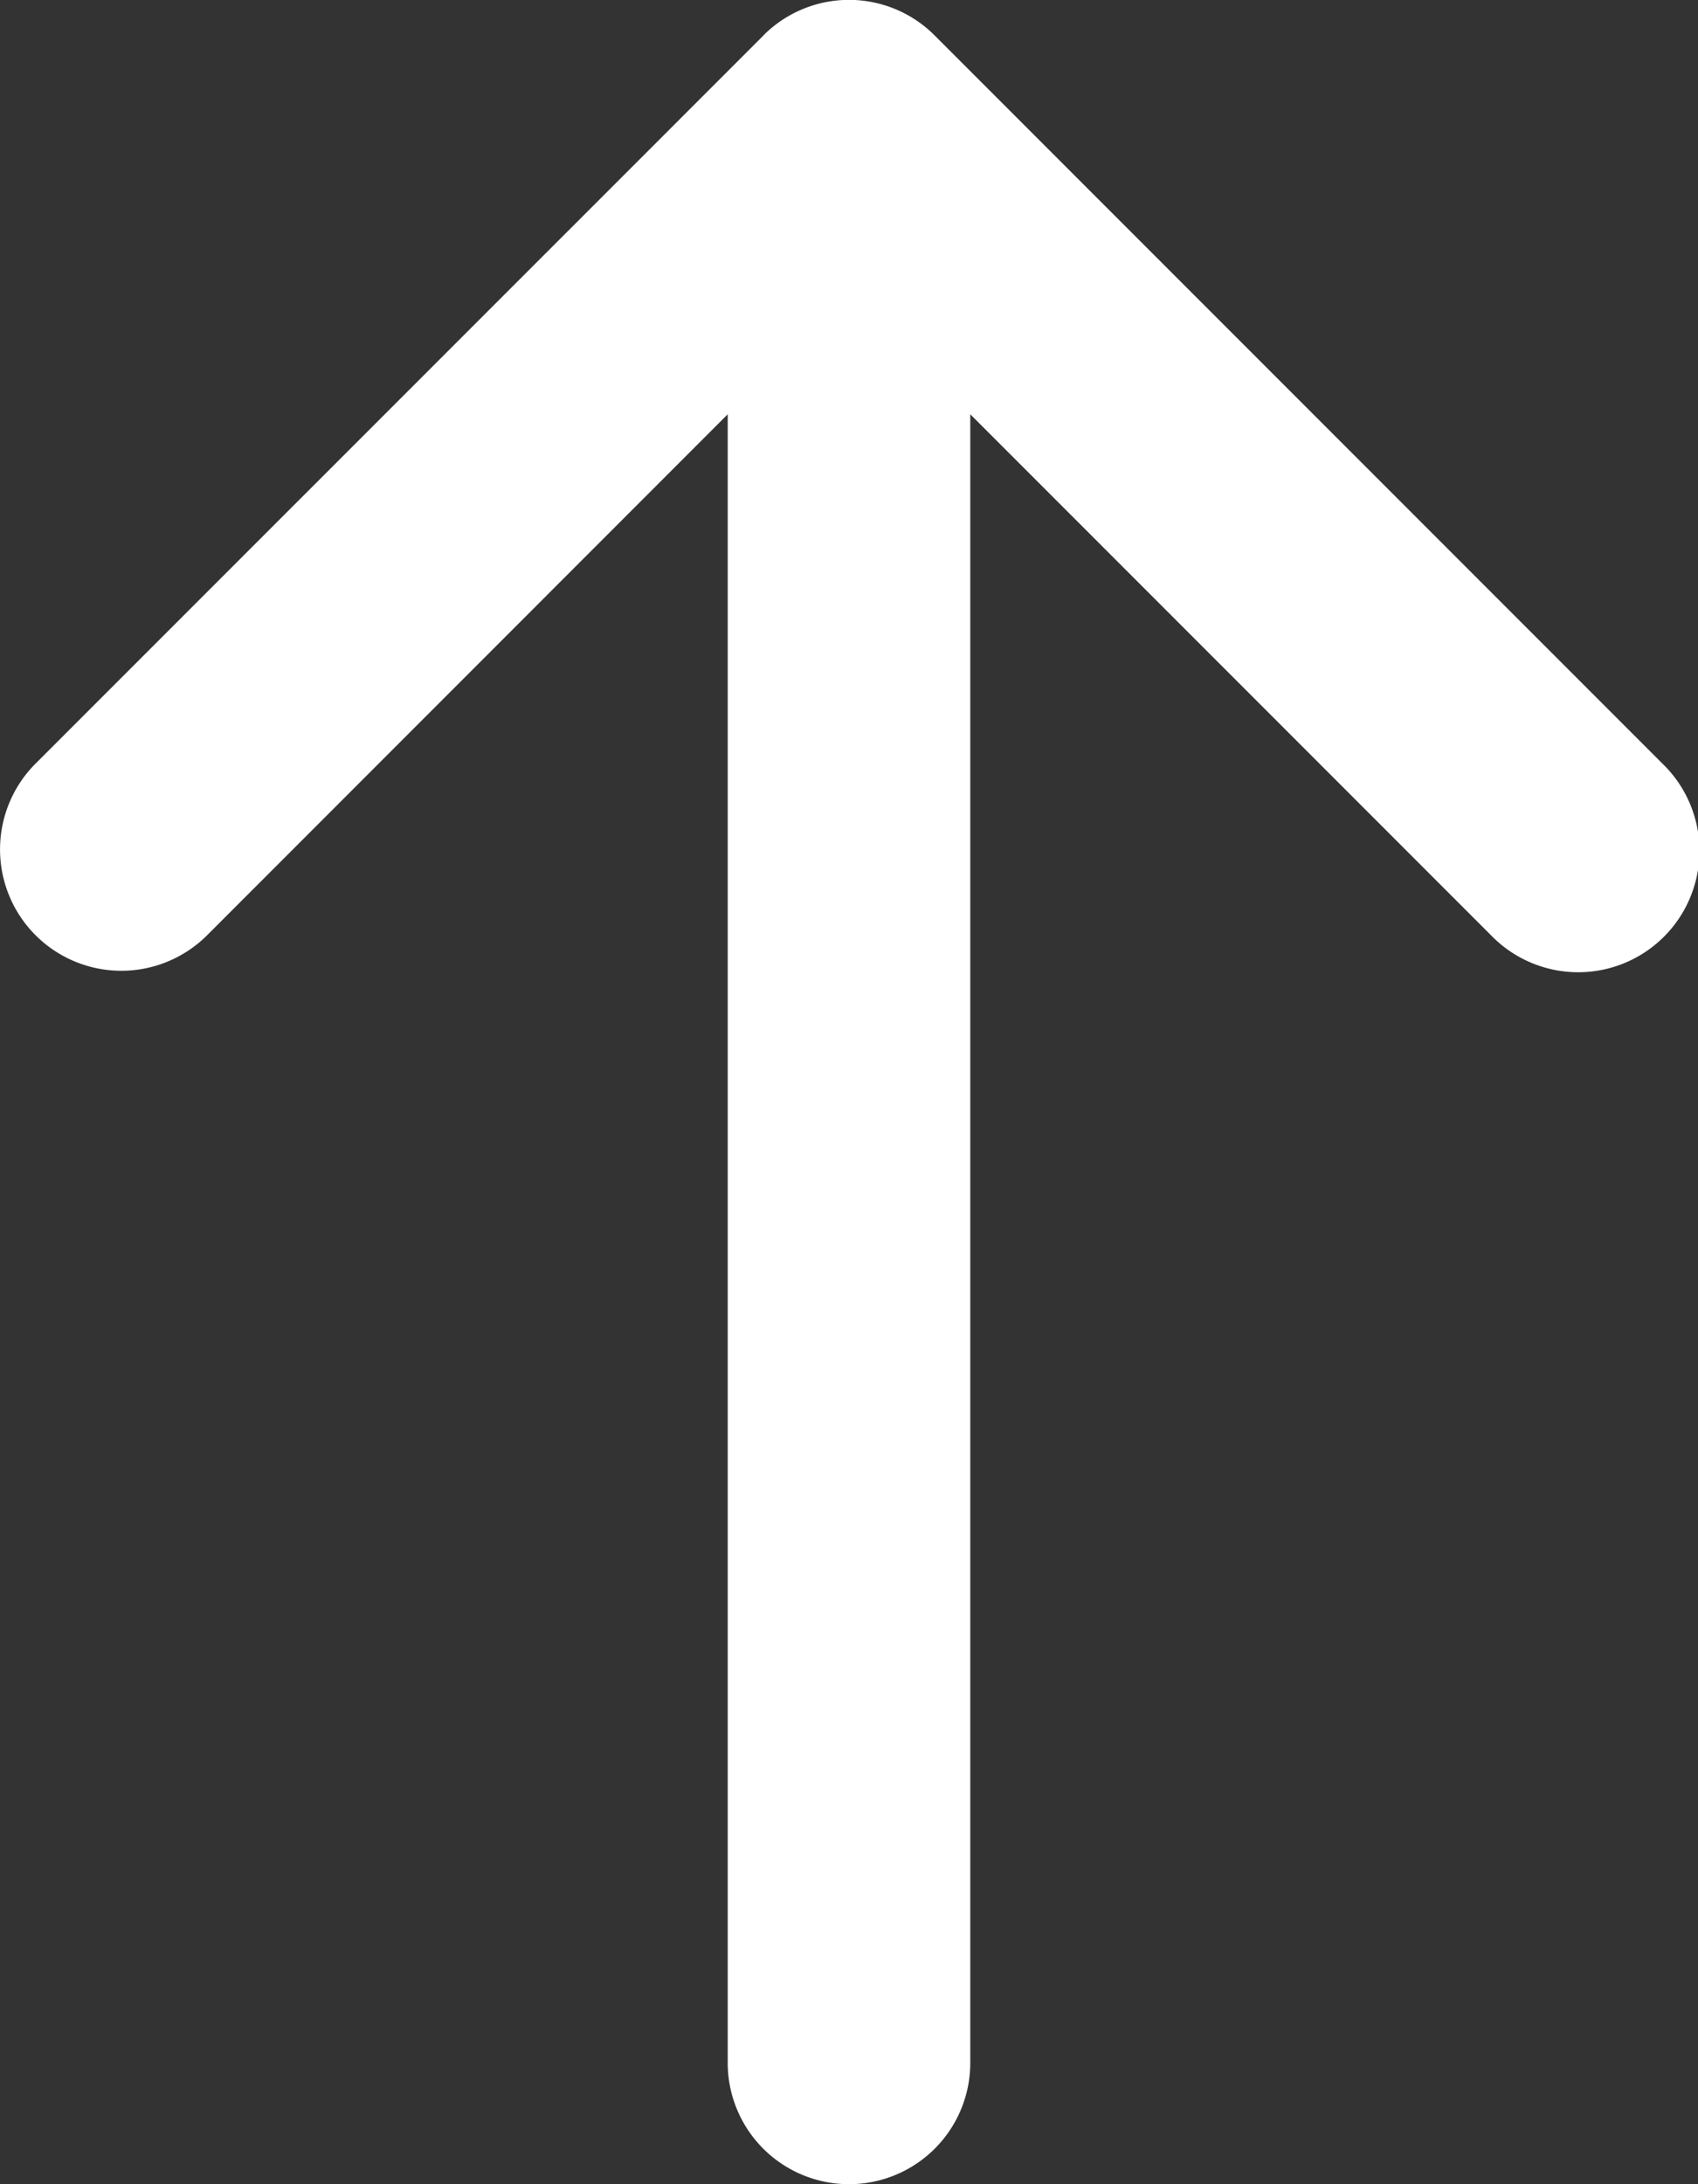
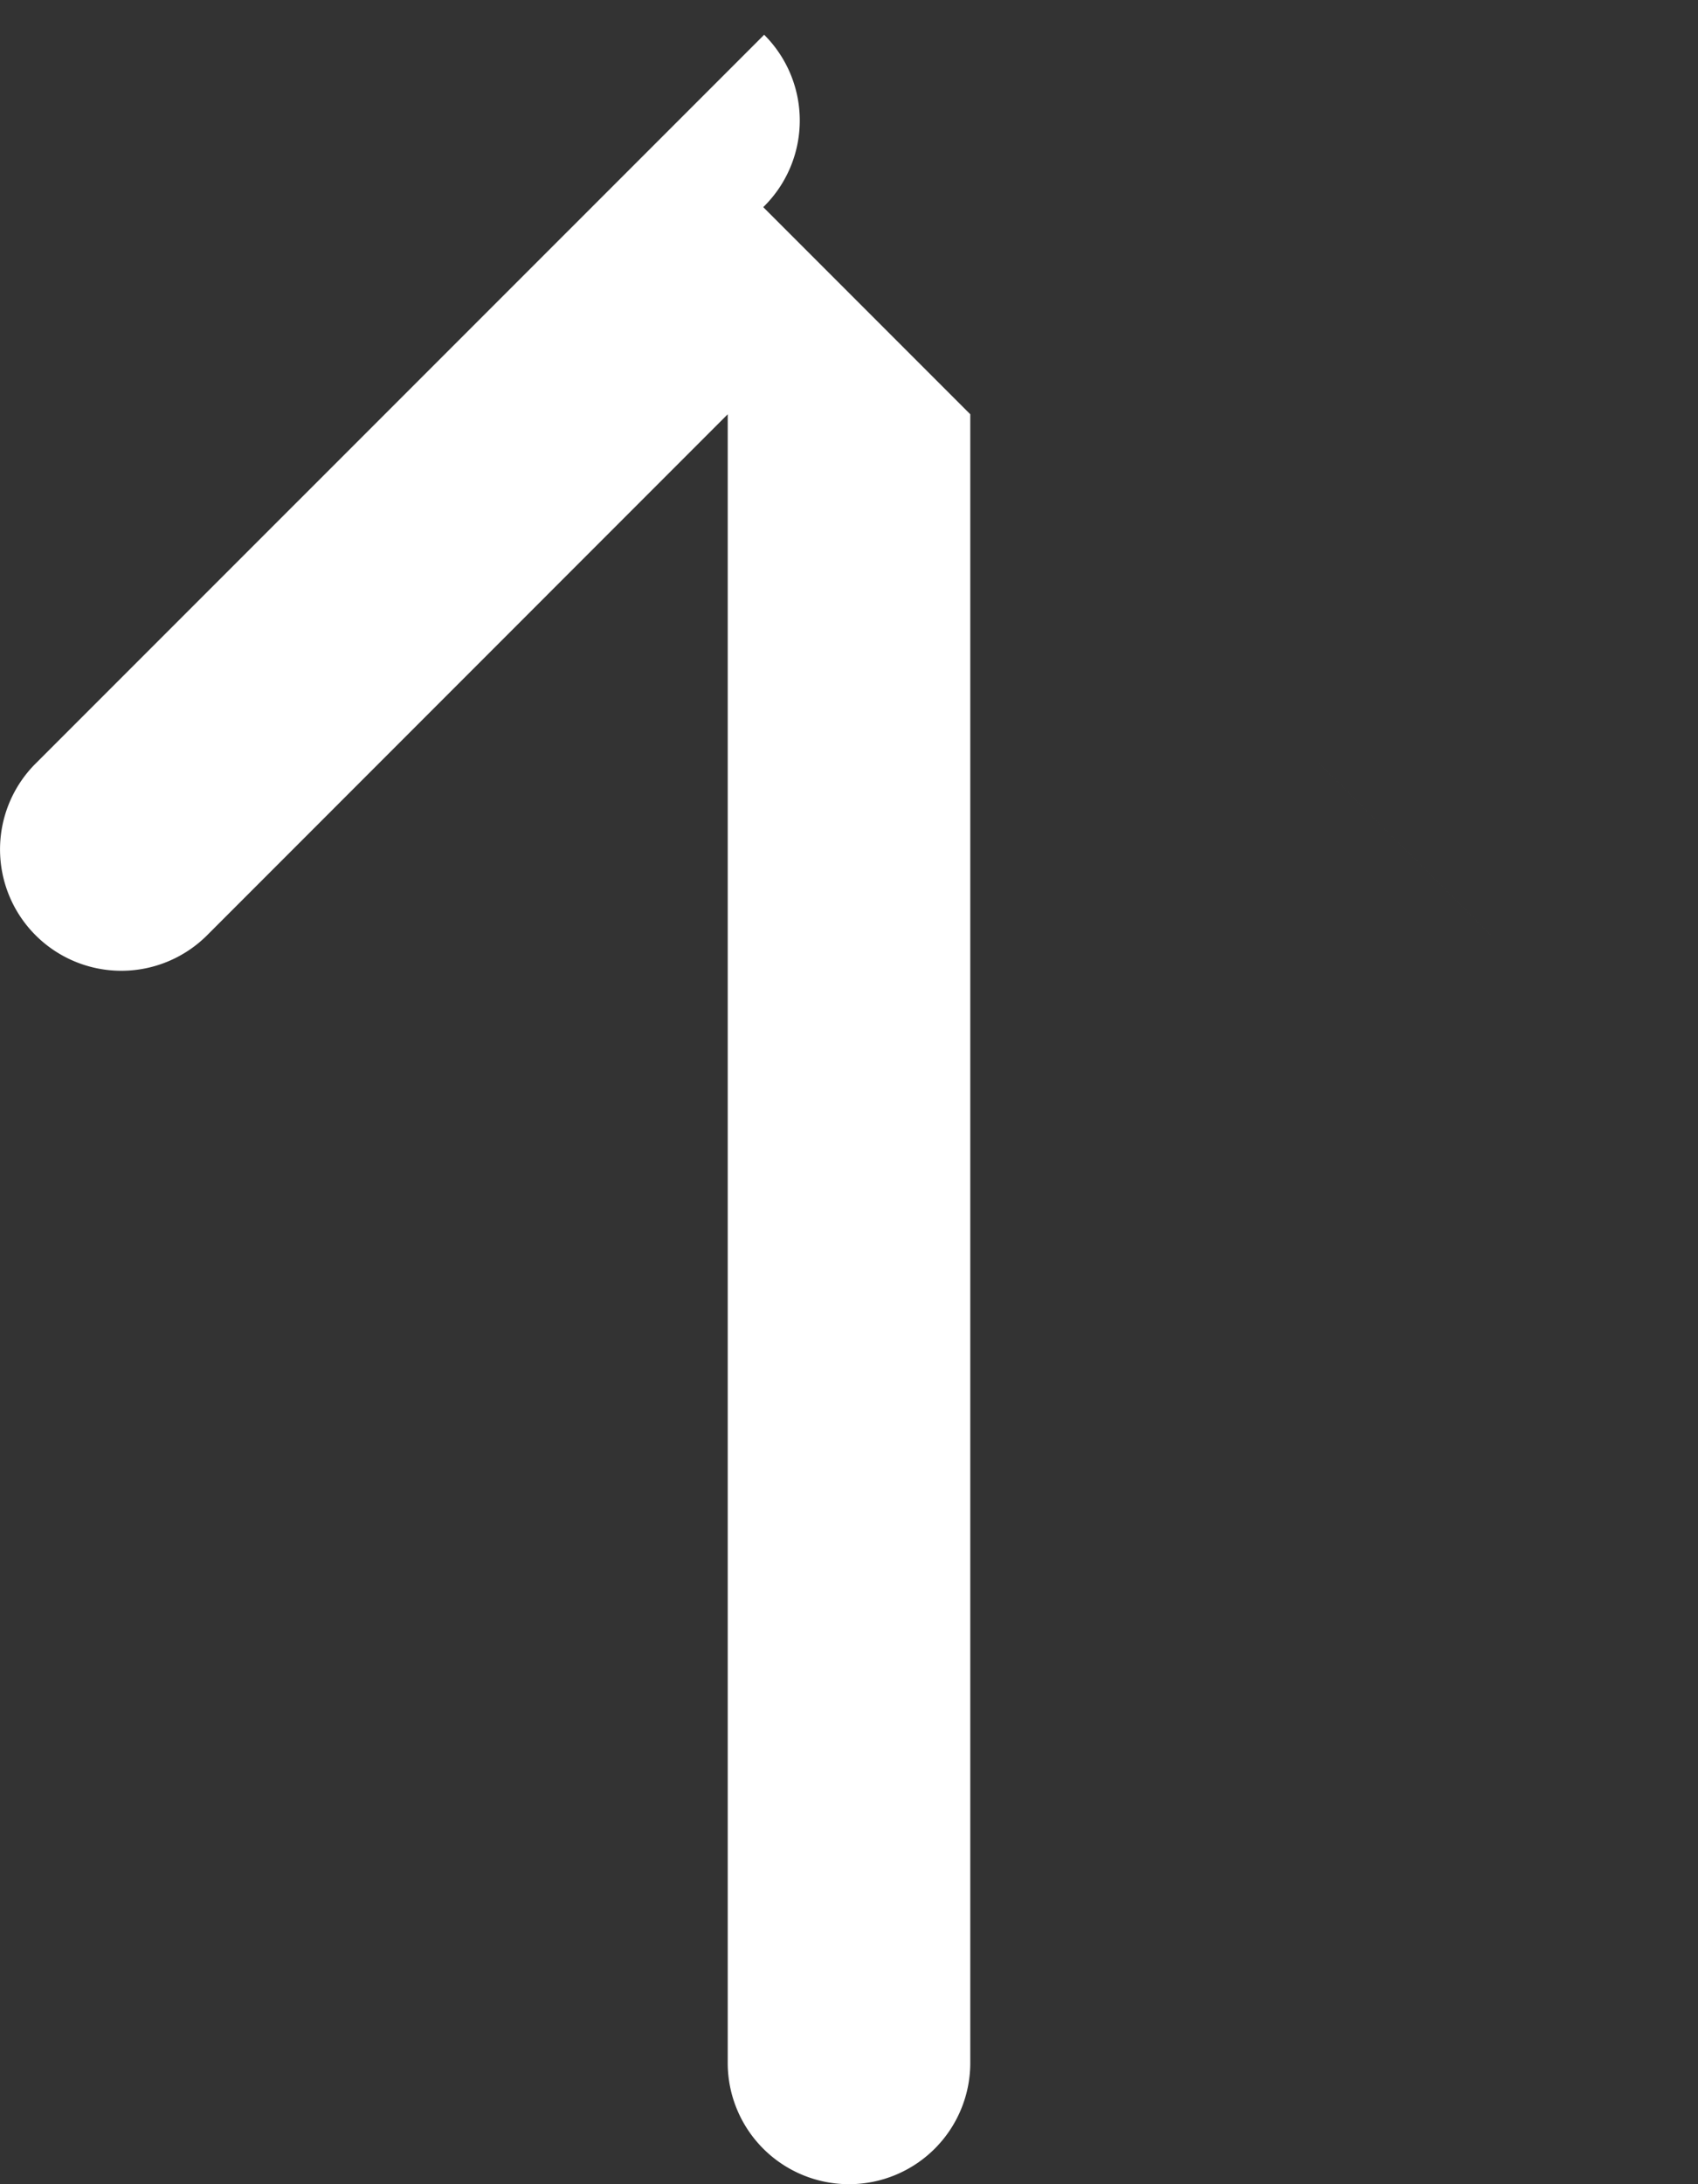
<svg xmlns="http://www.w3.org/2000/svg" width="14" height="18" fill="none">
  <rect width="100%" height="100%" fill="#333333" stroke="none" />
-   <path fill-rule="evenodd" clip-rule="evenodd" d="M12.293 7.707a1 1 0 1 0 1.414-1.414l-6-6A.997.997 0 0 0 6.3.286l-.007.008-6 5.999a1 1 0 0 0 1.415 1.414L6 3.414V17a1 1 0 1 0 2 0V3.414l4.293 4.293z" fill="#fff" />
+   <path fill-rule="evenodd" clip-rule="evenodd" d="M12.293 7.707l-6-6A.997.997 0 0 0 6.3.286l-.007.008-6 5.999a1 1 0 0 0 1.415 1.414L6 3.414V17a1 1 0 1 0 2 0V3.414l4.293 4.293z" fill="#fff" />
</svg>